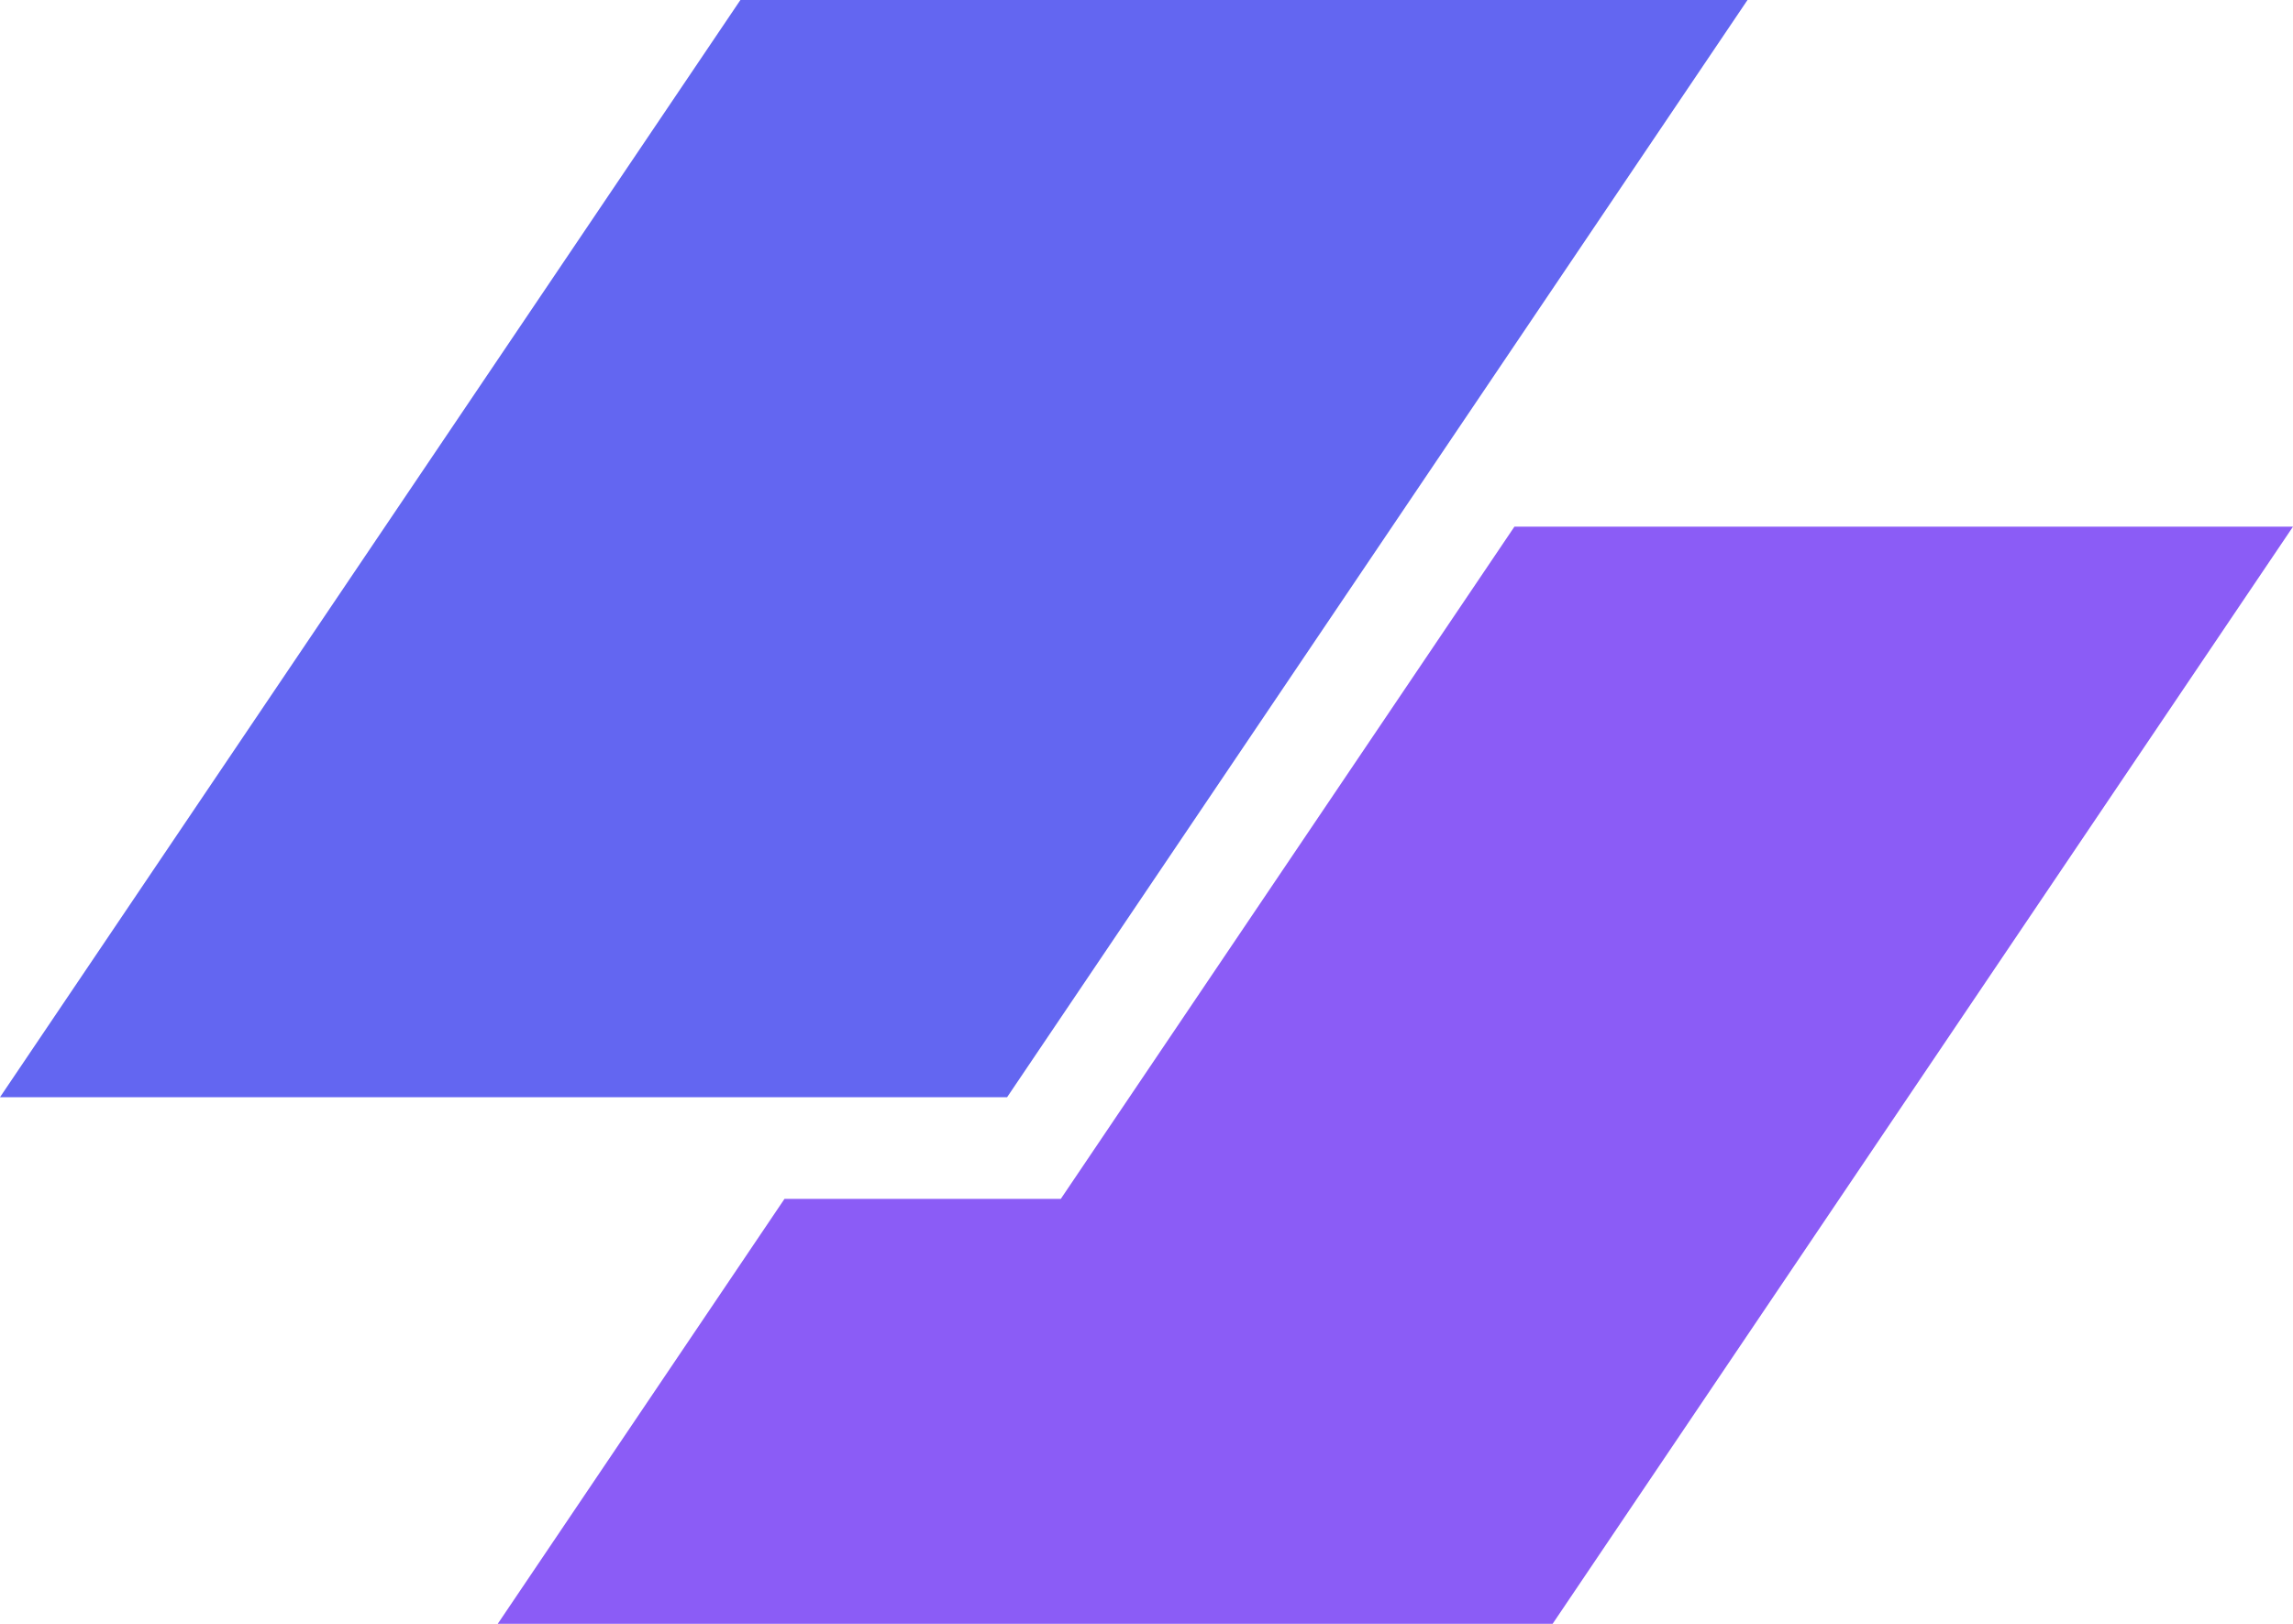
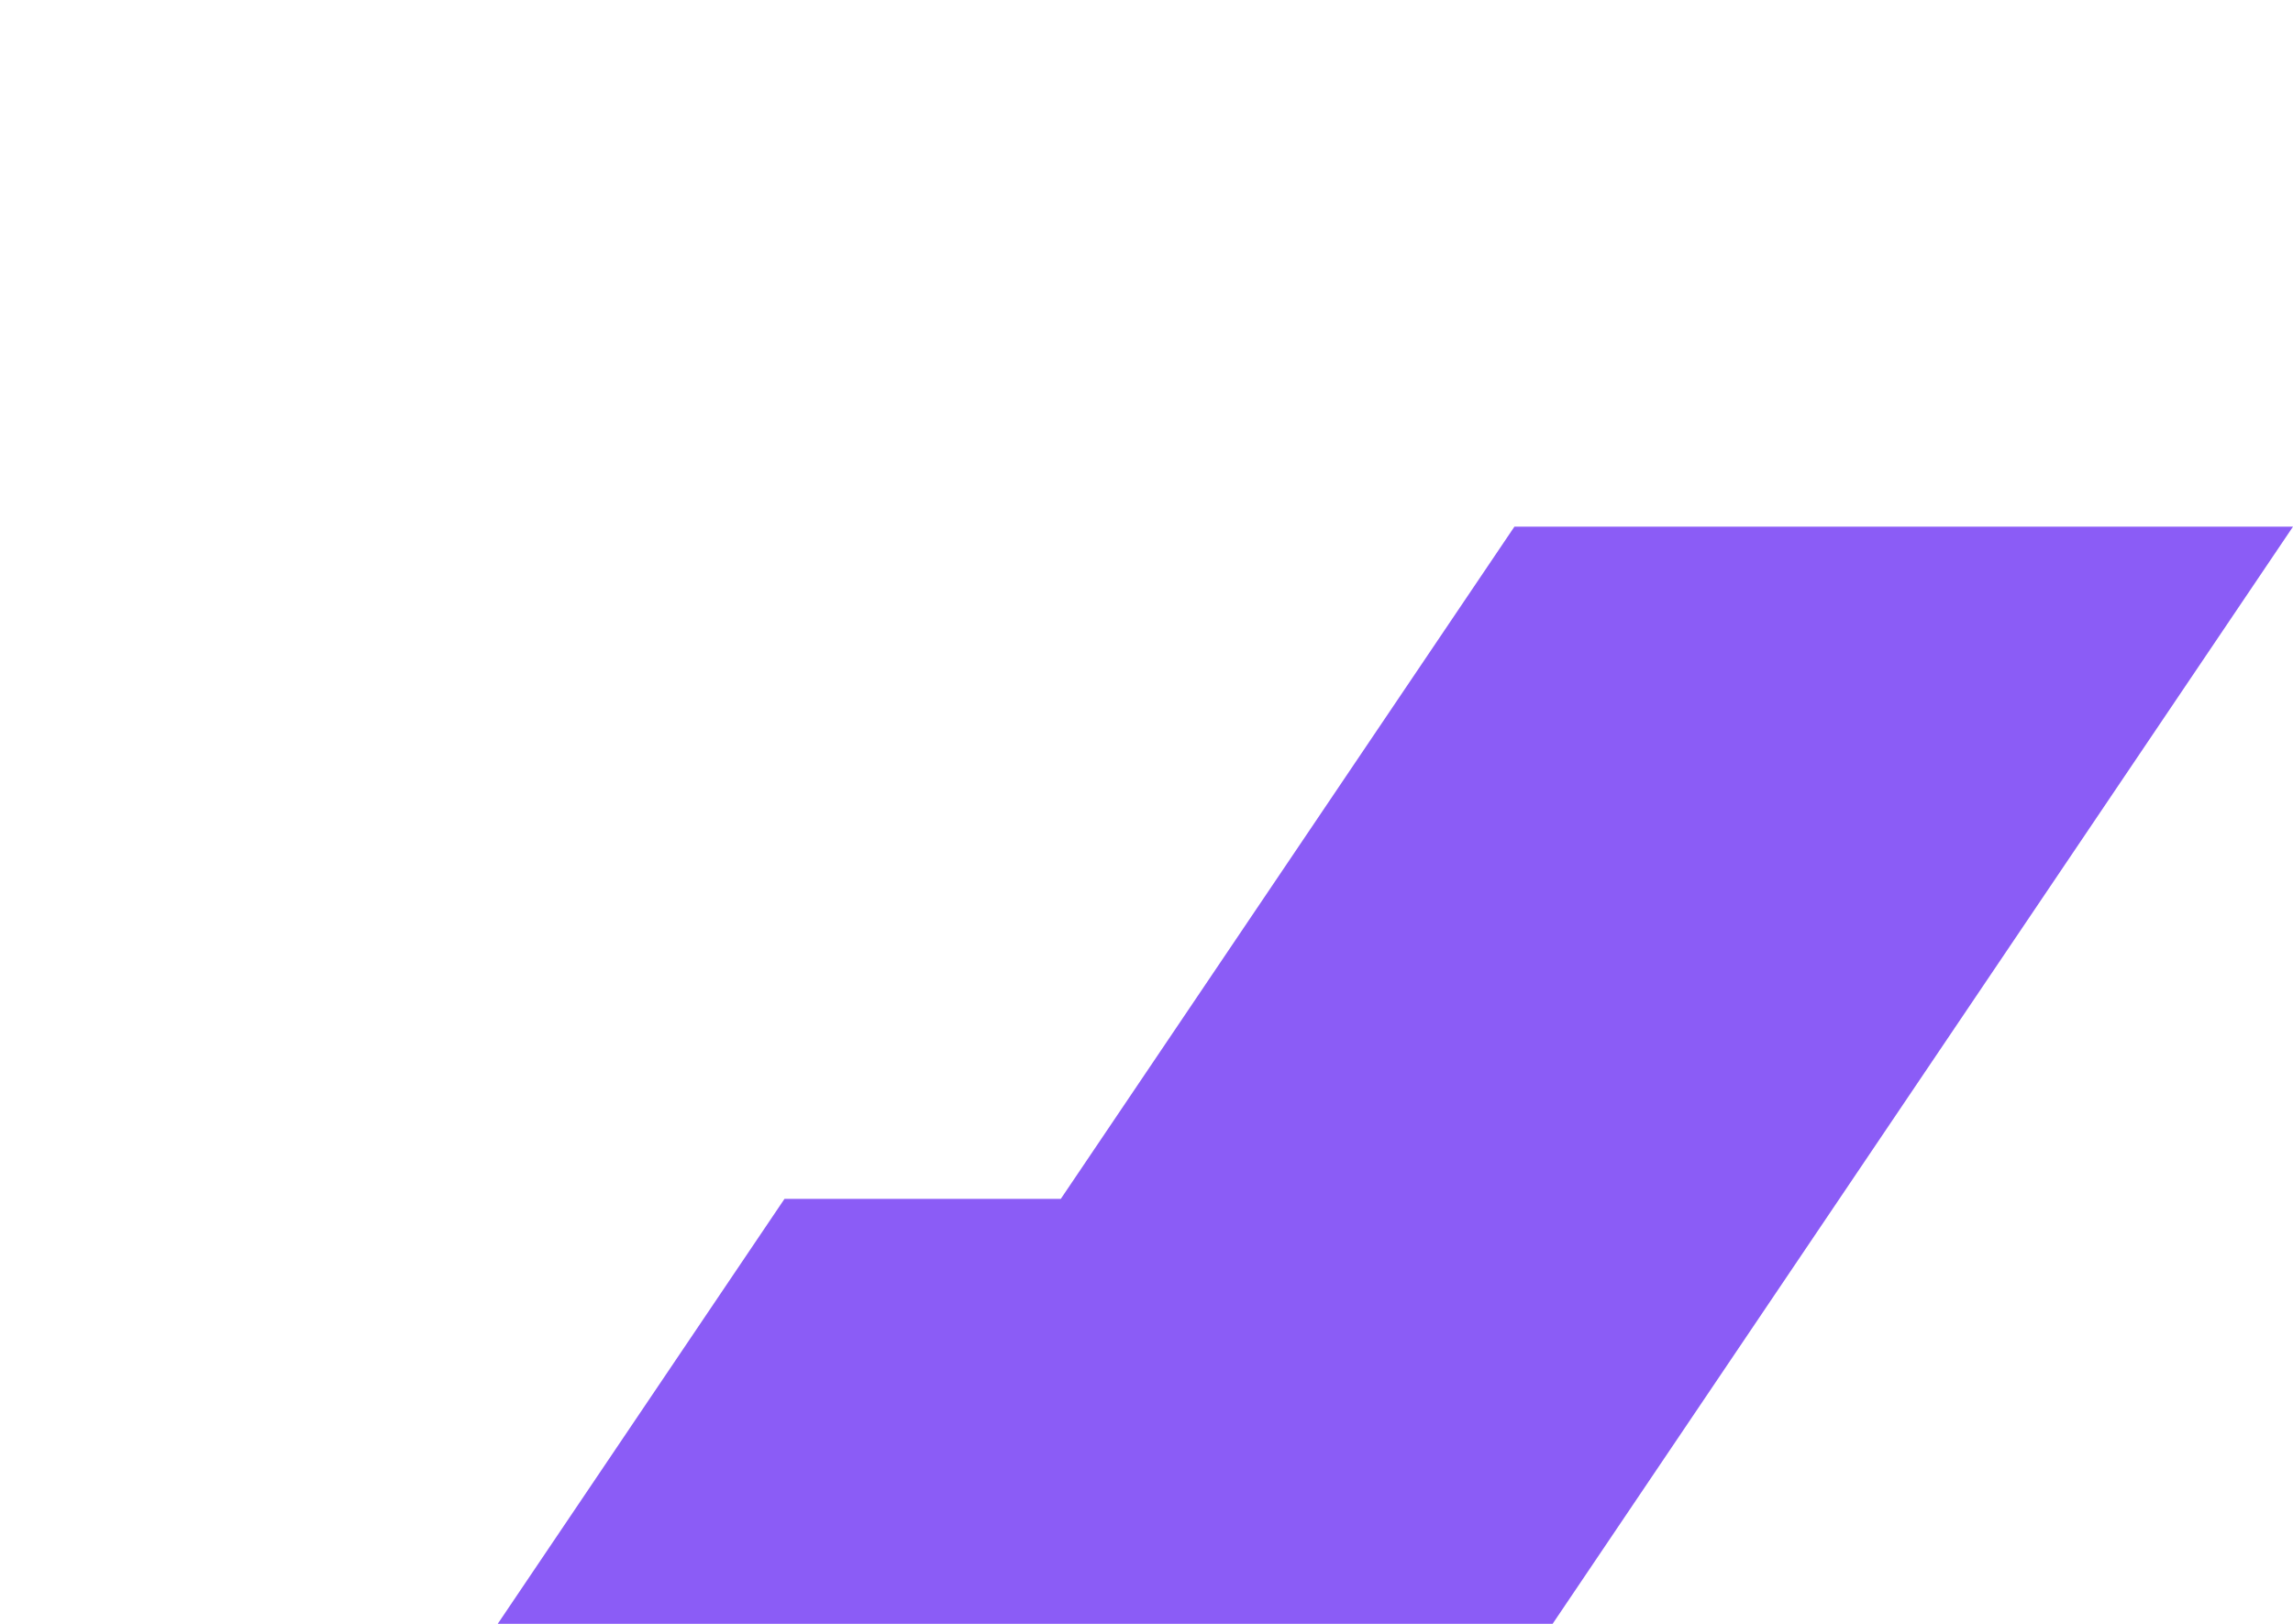
<svg xmlns="http://www.w3.org/2000/svg" width="48" height="34" viewBox="0 0 48 34" fill="none">
-   <path d="M15.499 0H36.581L21.082 22.973H0L15.499 0Z" fill="#6366F1" />
  <path d="M16.422 25.102L10.419 34H32.501L48 11.027H31.702L22.206 25.102H16.422Z" fill="#8B5CF6" />
</svg>